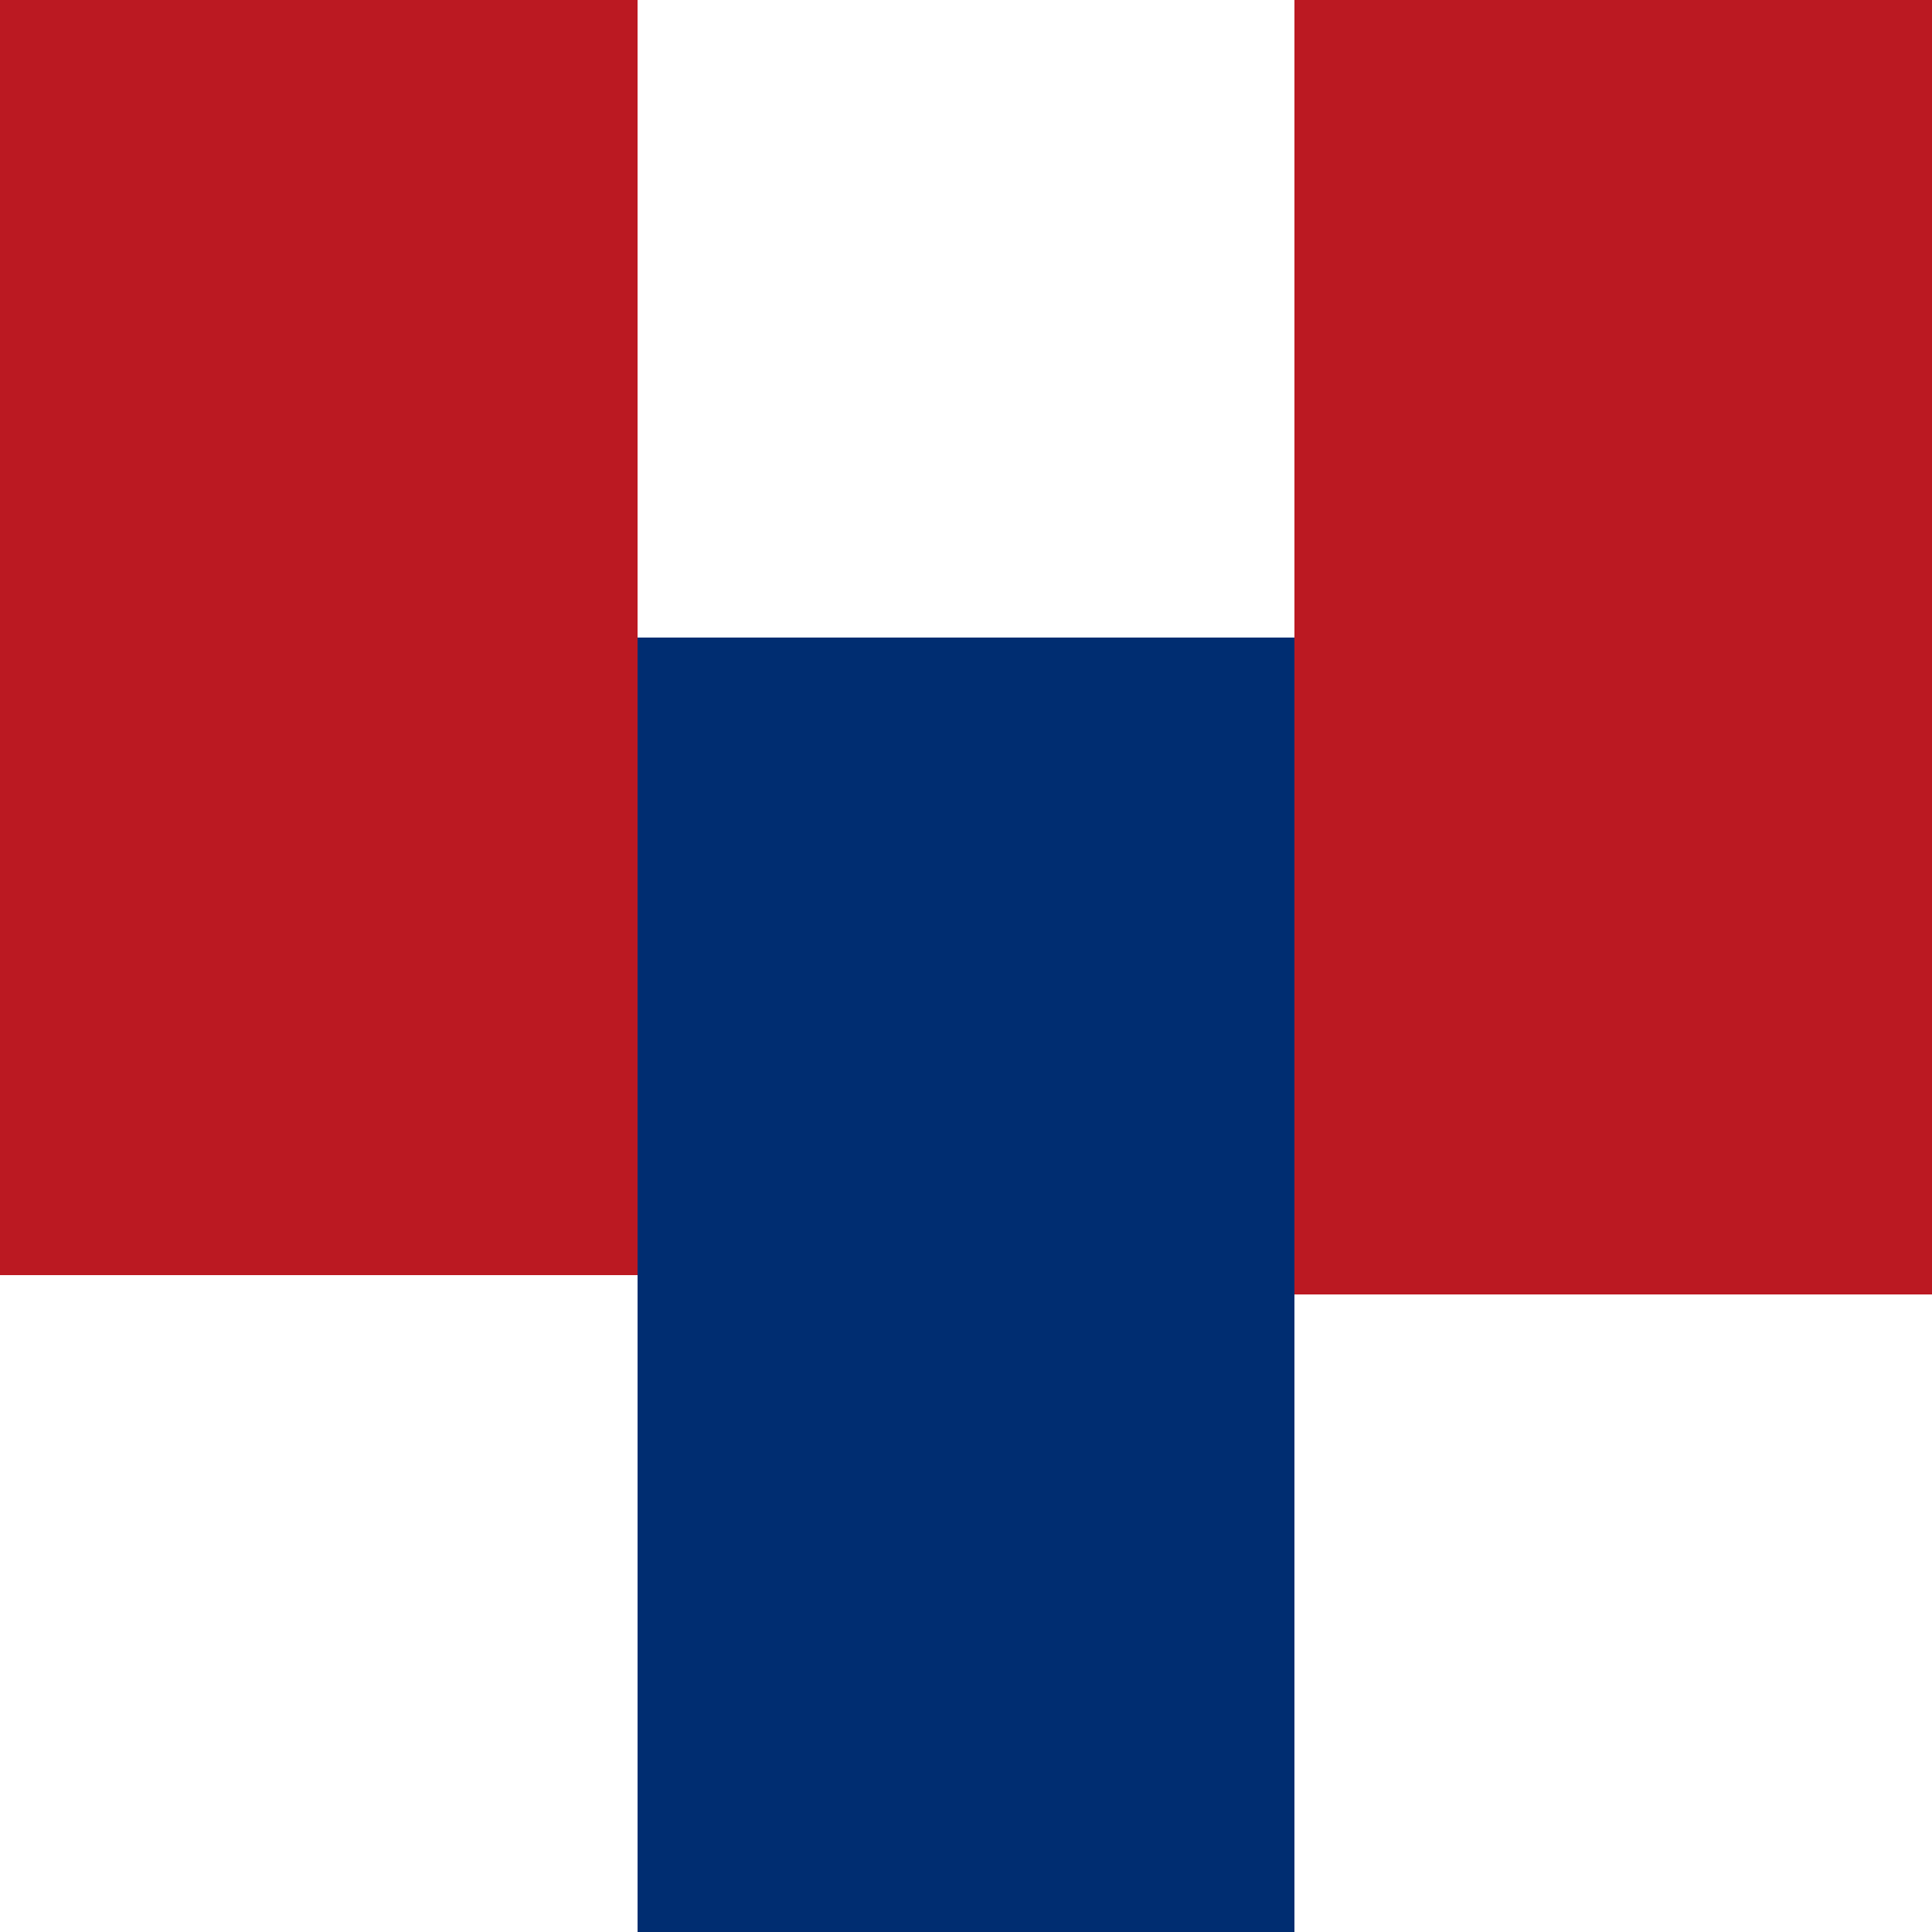
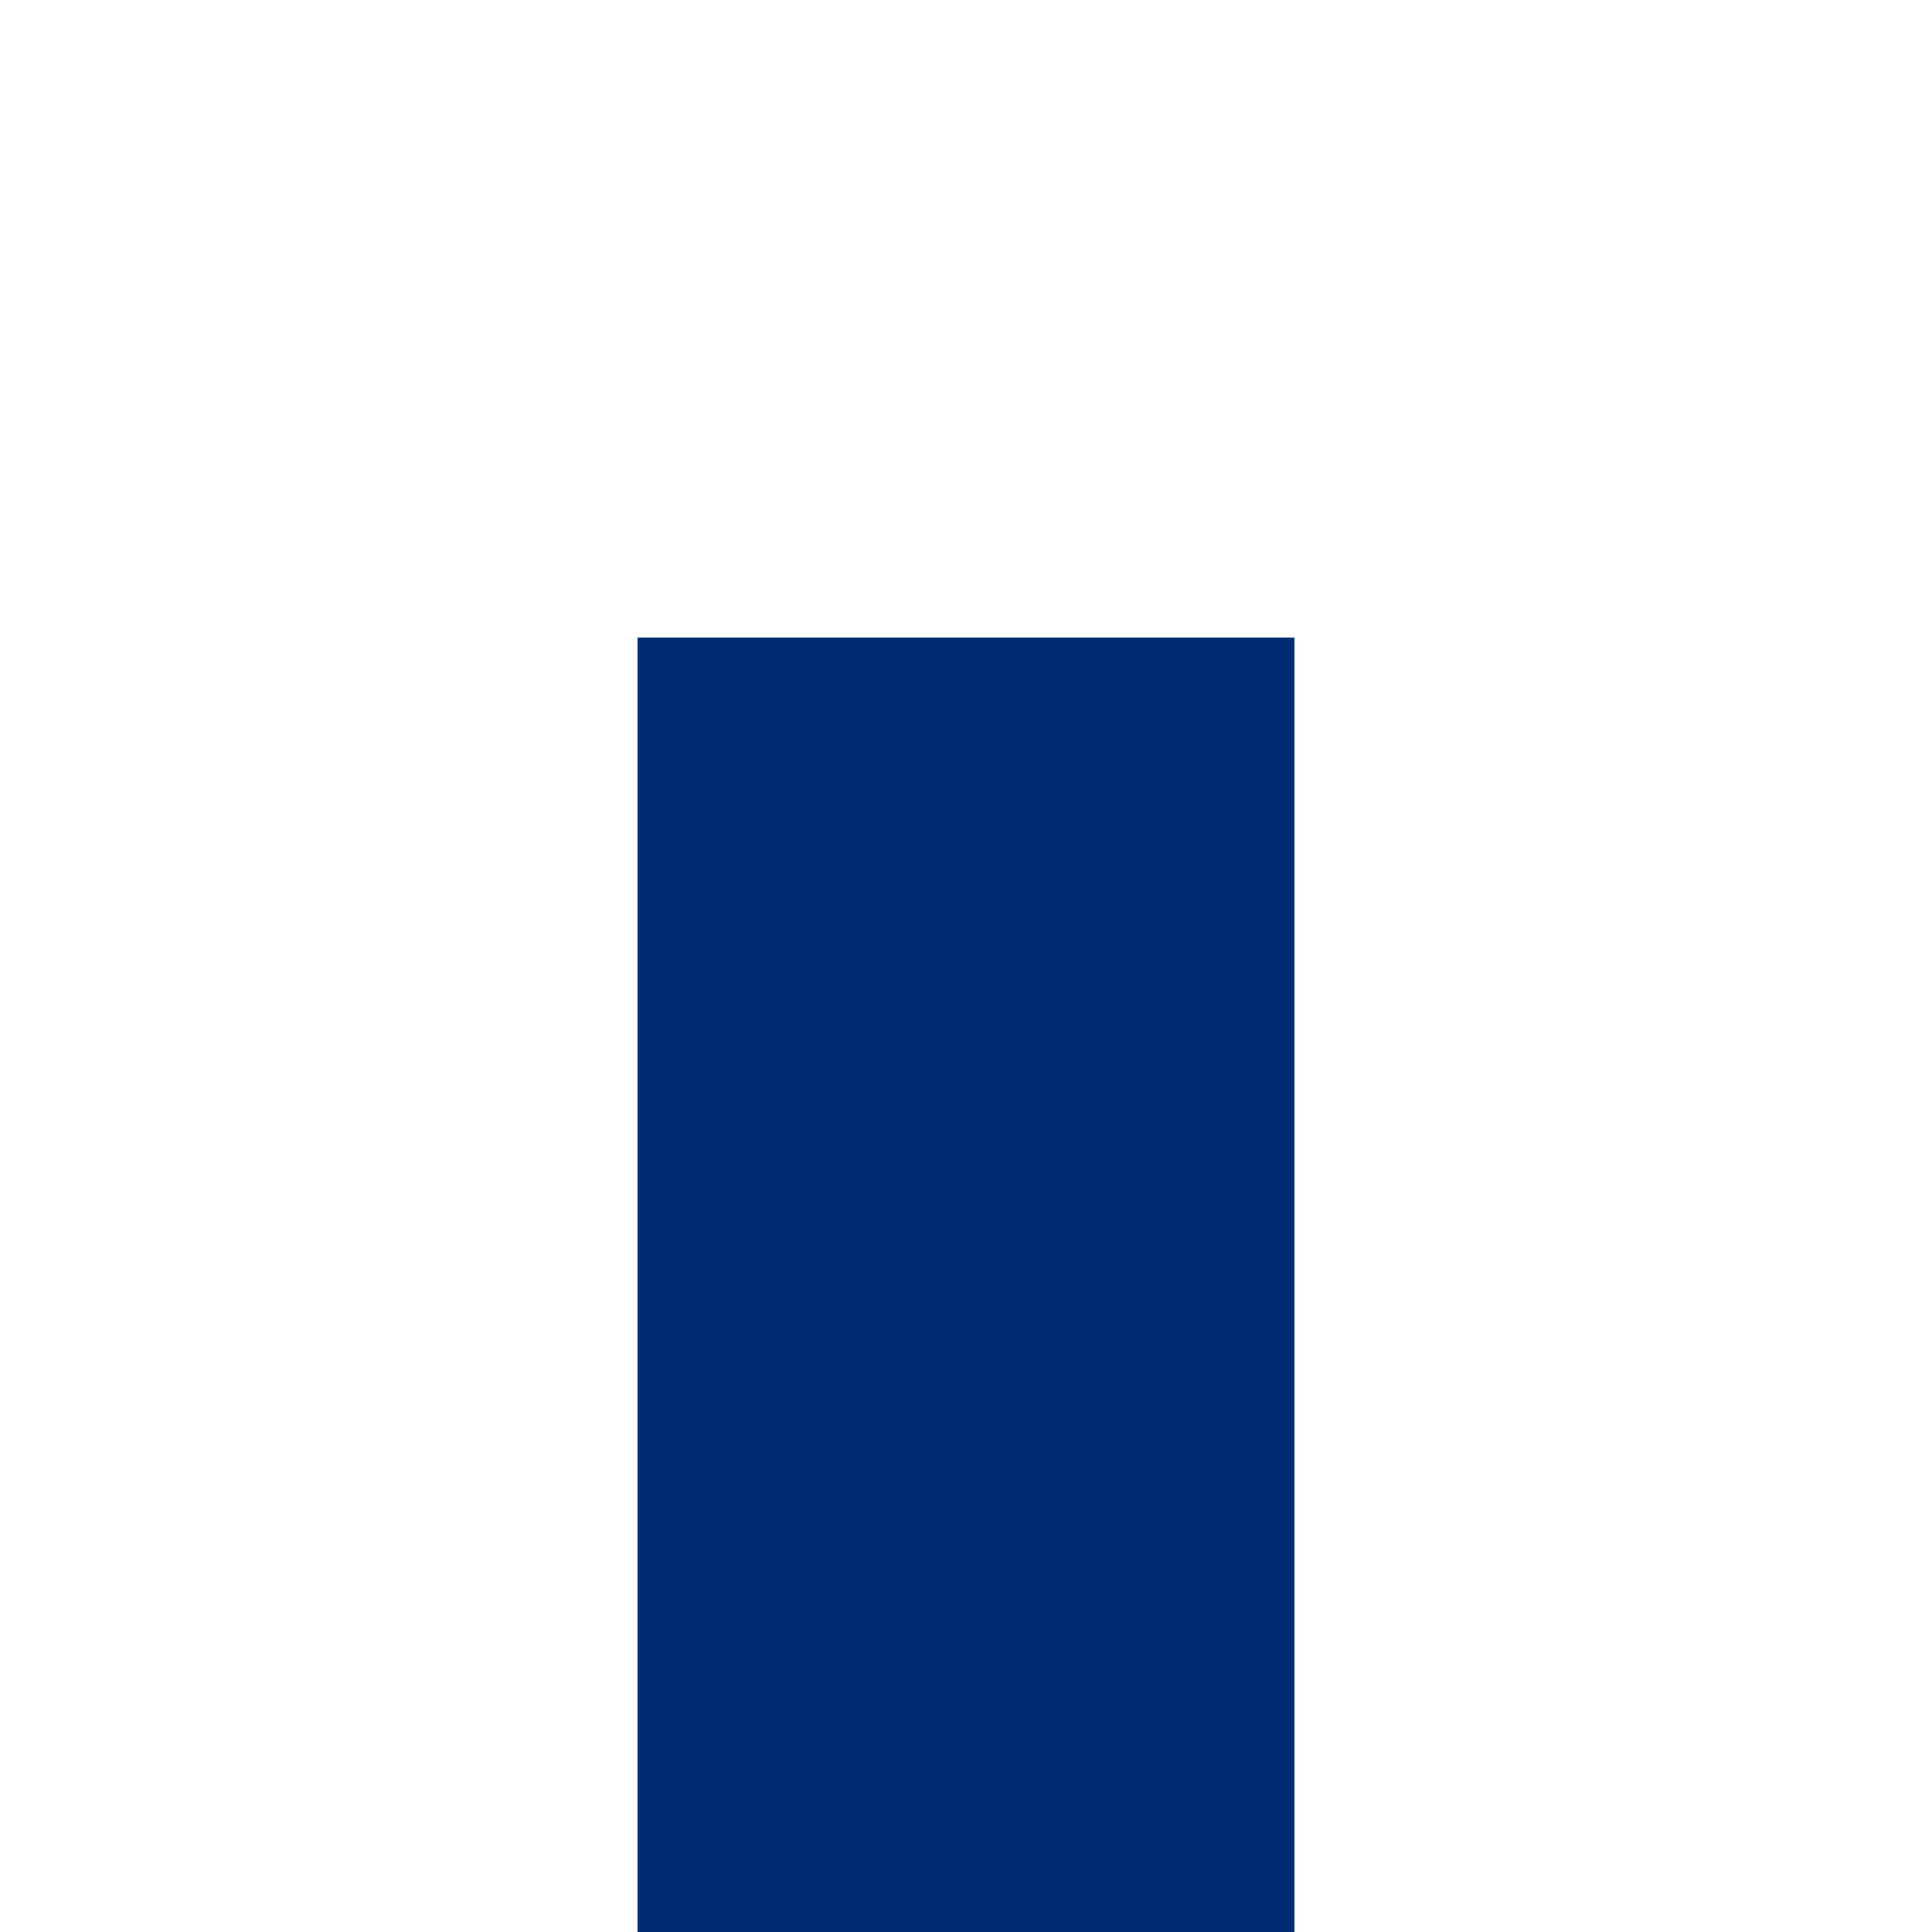
<svg xmlns="http://www.w3.org/2000/svg" viewBox="0 0 100 100">
  <g fill="none" fill-rule="evenodd">
-     <path fill="#BB1922" d="M67 67v33H33V66H0V0h33v33h34V0h33v67z" />
-     <path fill="#002D71" d="M33 100V33h34v67z" />
+     <path fill="#002D71" d="M33 100V33h34v67" />
  </g>
</svg>